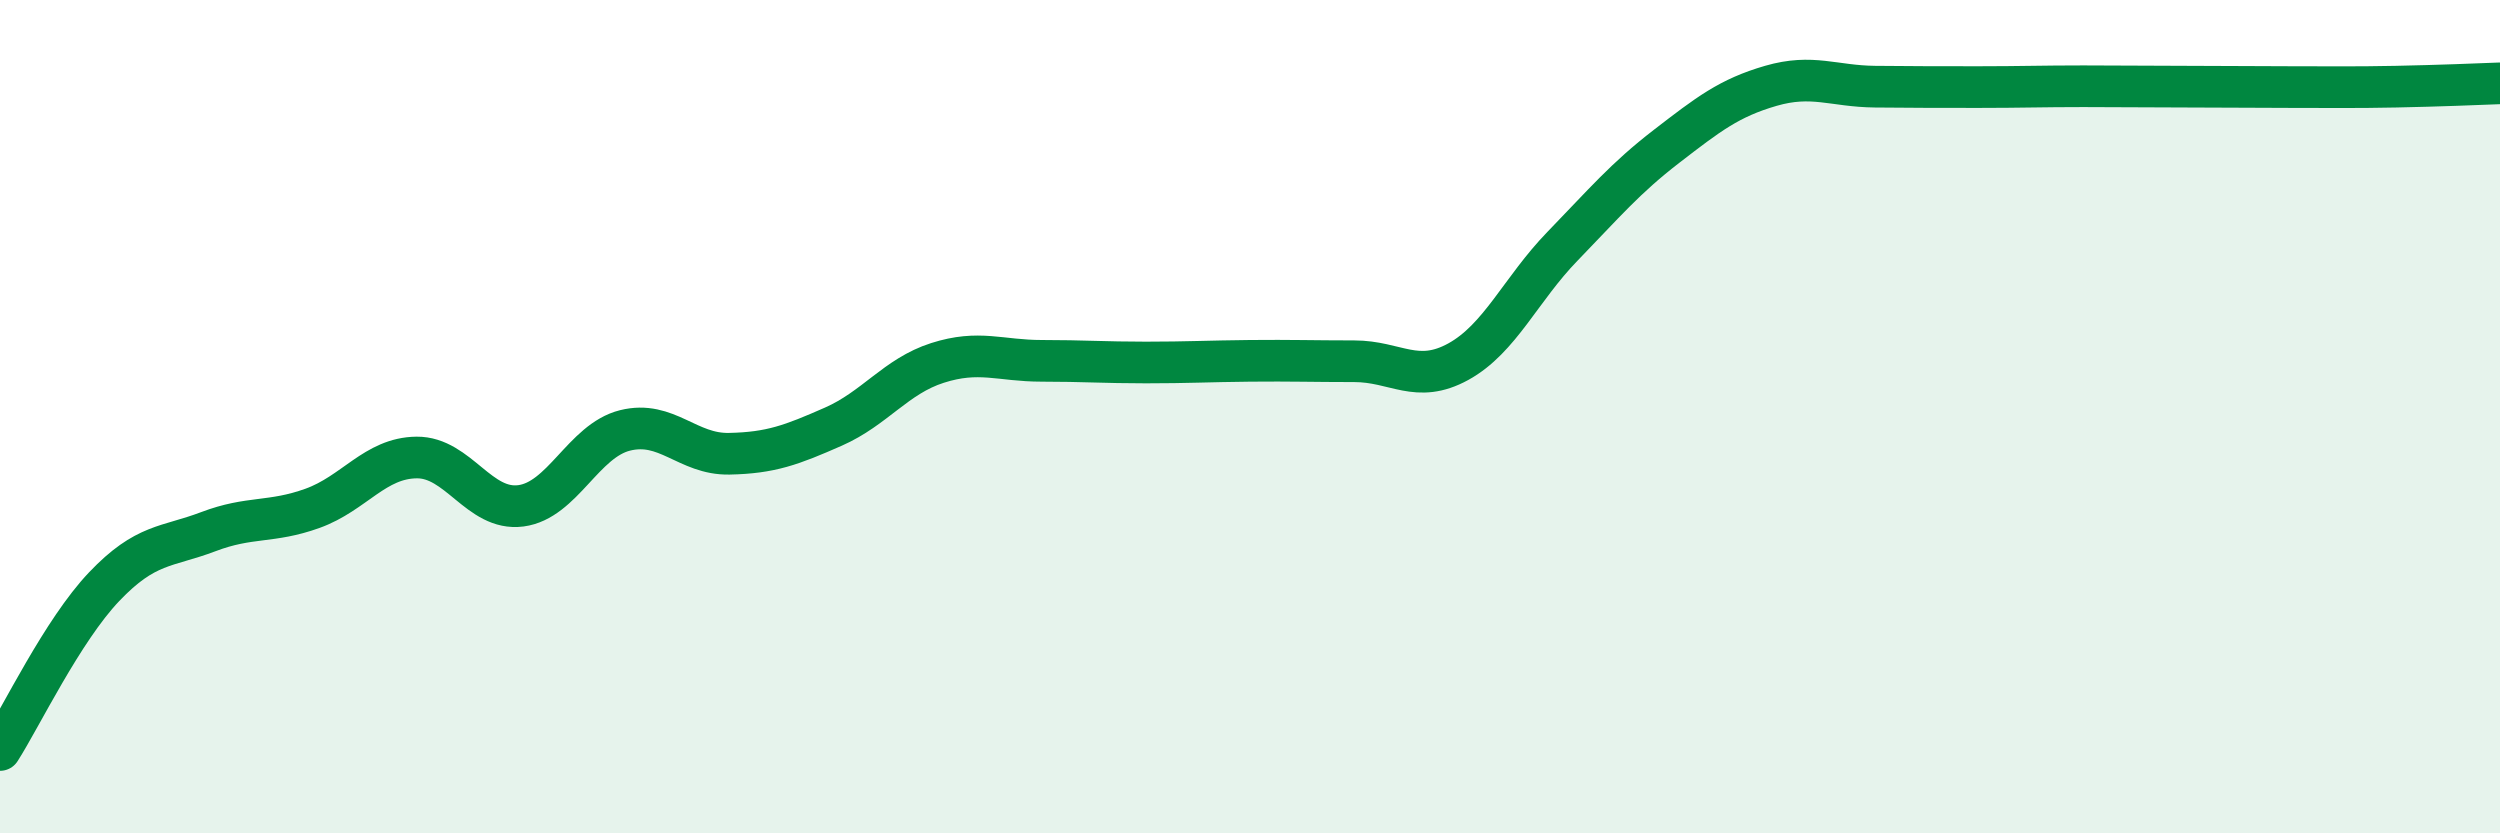
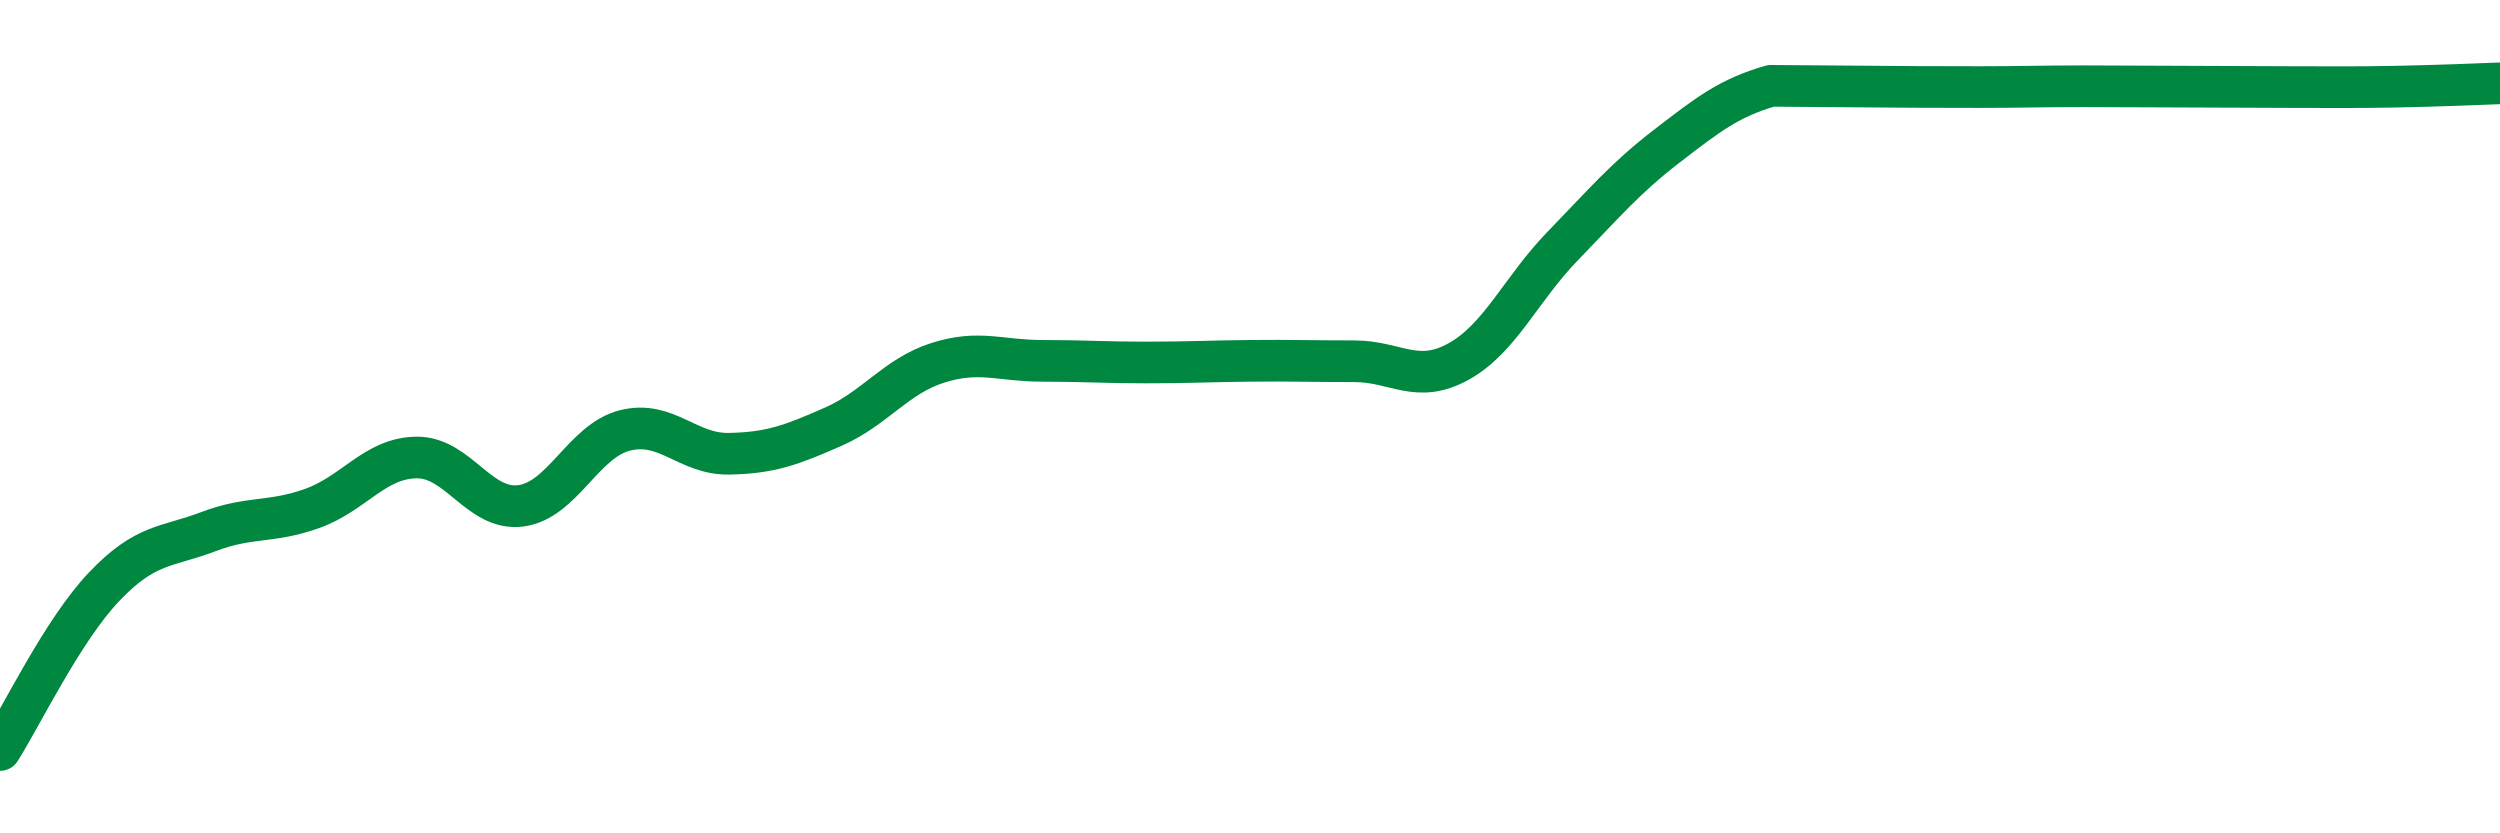
<svg xmlns="http://www.w3.org/2000/svg" width="60" height="20" viewBox="0 0 60 20">
-   <path d="M 0,18 C 0.5,17.22 1.5,15.13 2.5,14.08 C 3.5,13.03 4,13.14 5,12.76 C 6,12.38 6.5,12.56 7.5,12.2 C 8.5,11.84 9,10.99 10,10.98 C 11,10.97 11.5,12.27 12.5,12.14 C 13.5,12.01 14,10.58 15,10.33 C 16,10.08 16.5,10.91 17.5,10.89 C 18.5,10.87 19,10.68 20,10.24 C 21,9.8 21.5,9.03 22.5,8.71 C 23.5,8.39 24,8.66 25,8.66 C 26,8.66 26.5,8.7 27.5,8.7 C 28.5,8.7 29,8.67 30,8.66 C 31,8.65 31.5,8.67 32.5,8.67 C 33.5,8.67 34,9.23 35,8.68 C 36,8.13 36.5,6.94 37.5,5.91 C 38.5,4.88 39,4.28 40,3.51 C 41,2.74 41.5,2.35 42.5,2.06 C 43.5,1.77 44,2.07 45,2.08 C 46,2.09 46.5,2.09 47.5,2.09 C 48.5,2.09 49,2.07 50,2.07 C 51,2.07 51.5,2.08 52.5,2.08 C 53.5,2.08 54,2.09 55,2.09 C 56,2.09 56.5,2.1 57.5,2.08 C 58.5,2.06 59.5,2.02 60,2L60 20L0 20Z" fill="#008740" opacity="0.1" stroke-linecap="round" stroke-linejoin="round" />
-   <path d="M 0,18 C 0.5,17.22 1.5,15.13 2.5,14.08 C 3.5,13.03 4,13.14 5,12.76 C 6,12.38 6.5,12.56 7.5,12.2 C 8.5,11.84 9,10.99 10,10.98 C 11,10.97 11.5,12.27 12.5,12.14 C 13.5,12.01 14,10.58 15,10.33 C 16,10.08 16.5,10.91 17.5,10.89 C 18.5,10.87 19,10.68 20,10.24 C 21,9.8 21.5,9.03 22.5,8.71 C 23.5,8.39 24,8.66 25,8.66 C 26,8.66 26.5,8.7 27.5,8.7 C 28.5,8.7 29,8.67 30,8.66 C 31,8.65 31.5,8.67 32.5,8.67 C 33.5,8.67 34,9.23 35,8.68 C 36,8.13 36.5,6.94 37.5,5.91 C 38.5,4.88 39,4.28 40,3.51 C 41,2.74 41.5,2.35 42.5,2.06 C 43.5,1.77 44,2.07 45,2.08 C 46,2.09 46.5,2.09 47.5,2.09 C 48.5,2.09 49,2.07 50,2.07 C 51,2.07 51.5,2.08 52.5,2.08 C 53.5,2.08 54,2.09 55,2.09 C 56,2.09 56.5,2.1 57.5,2.08 C 58.5,2.06 59.5,2.02 60,2" stroke="#008740" stroke-width="1" fill="none" stroke-linecap="round" stroke-linejoin="round" />
+   <path d="M 0,18 C 0.5,17.22 1.5,15.13 2.5,14.08 C 3.5,13.03 4,13.14 5,12.76 C 6,12.38 6.5,12.56 7.5,12.2 C 8.5,11.84 9,10.99 10,10.98 C 11,10.97 11.5,12.27 12.5,12.14 C 13.5,12.01 14,10.58 15,10.33 C 16,10.08 16.5,10.91 17.5,10.89 C 18.5,10.87 19,10.68 20,10.24 C 21,9.8 21.5,9.03 22.5,8.71 C 23.5,8.39 24,8.66 25,8.66 C 26,8.66 26.5,8.7 27.5,8.7 C 28.5,8.7 29,8.67 30,8.66 C 31,8.65 31.5,8.67 32.5,8.67 C 33.5,8.67 34,9.23 35,8.68 C 36,8.13 36.5,6.94 37.5,5.91 C 38.5,4.88 39,4.28 40,3.51 C 41,2.74 41.5,2.35 42.5,2.06 C 46,2.09 46.5,2.09 47.5,2.09 C 48.5,2.09 49,2.07 50,2.07 C 51,2.07 51.5,2.08 52.5,2.08 C 53.5,2.08 54,2.09 55,2.09 C 56,2.09 56.5,2.1 57.5,2.08 C 58.5,2.06 59.5,2.02 60,2" stroke="#008740" stroke-width="1" fill="none" stroke-linecap="round" stroke-linejoin="round" />
</svg>